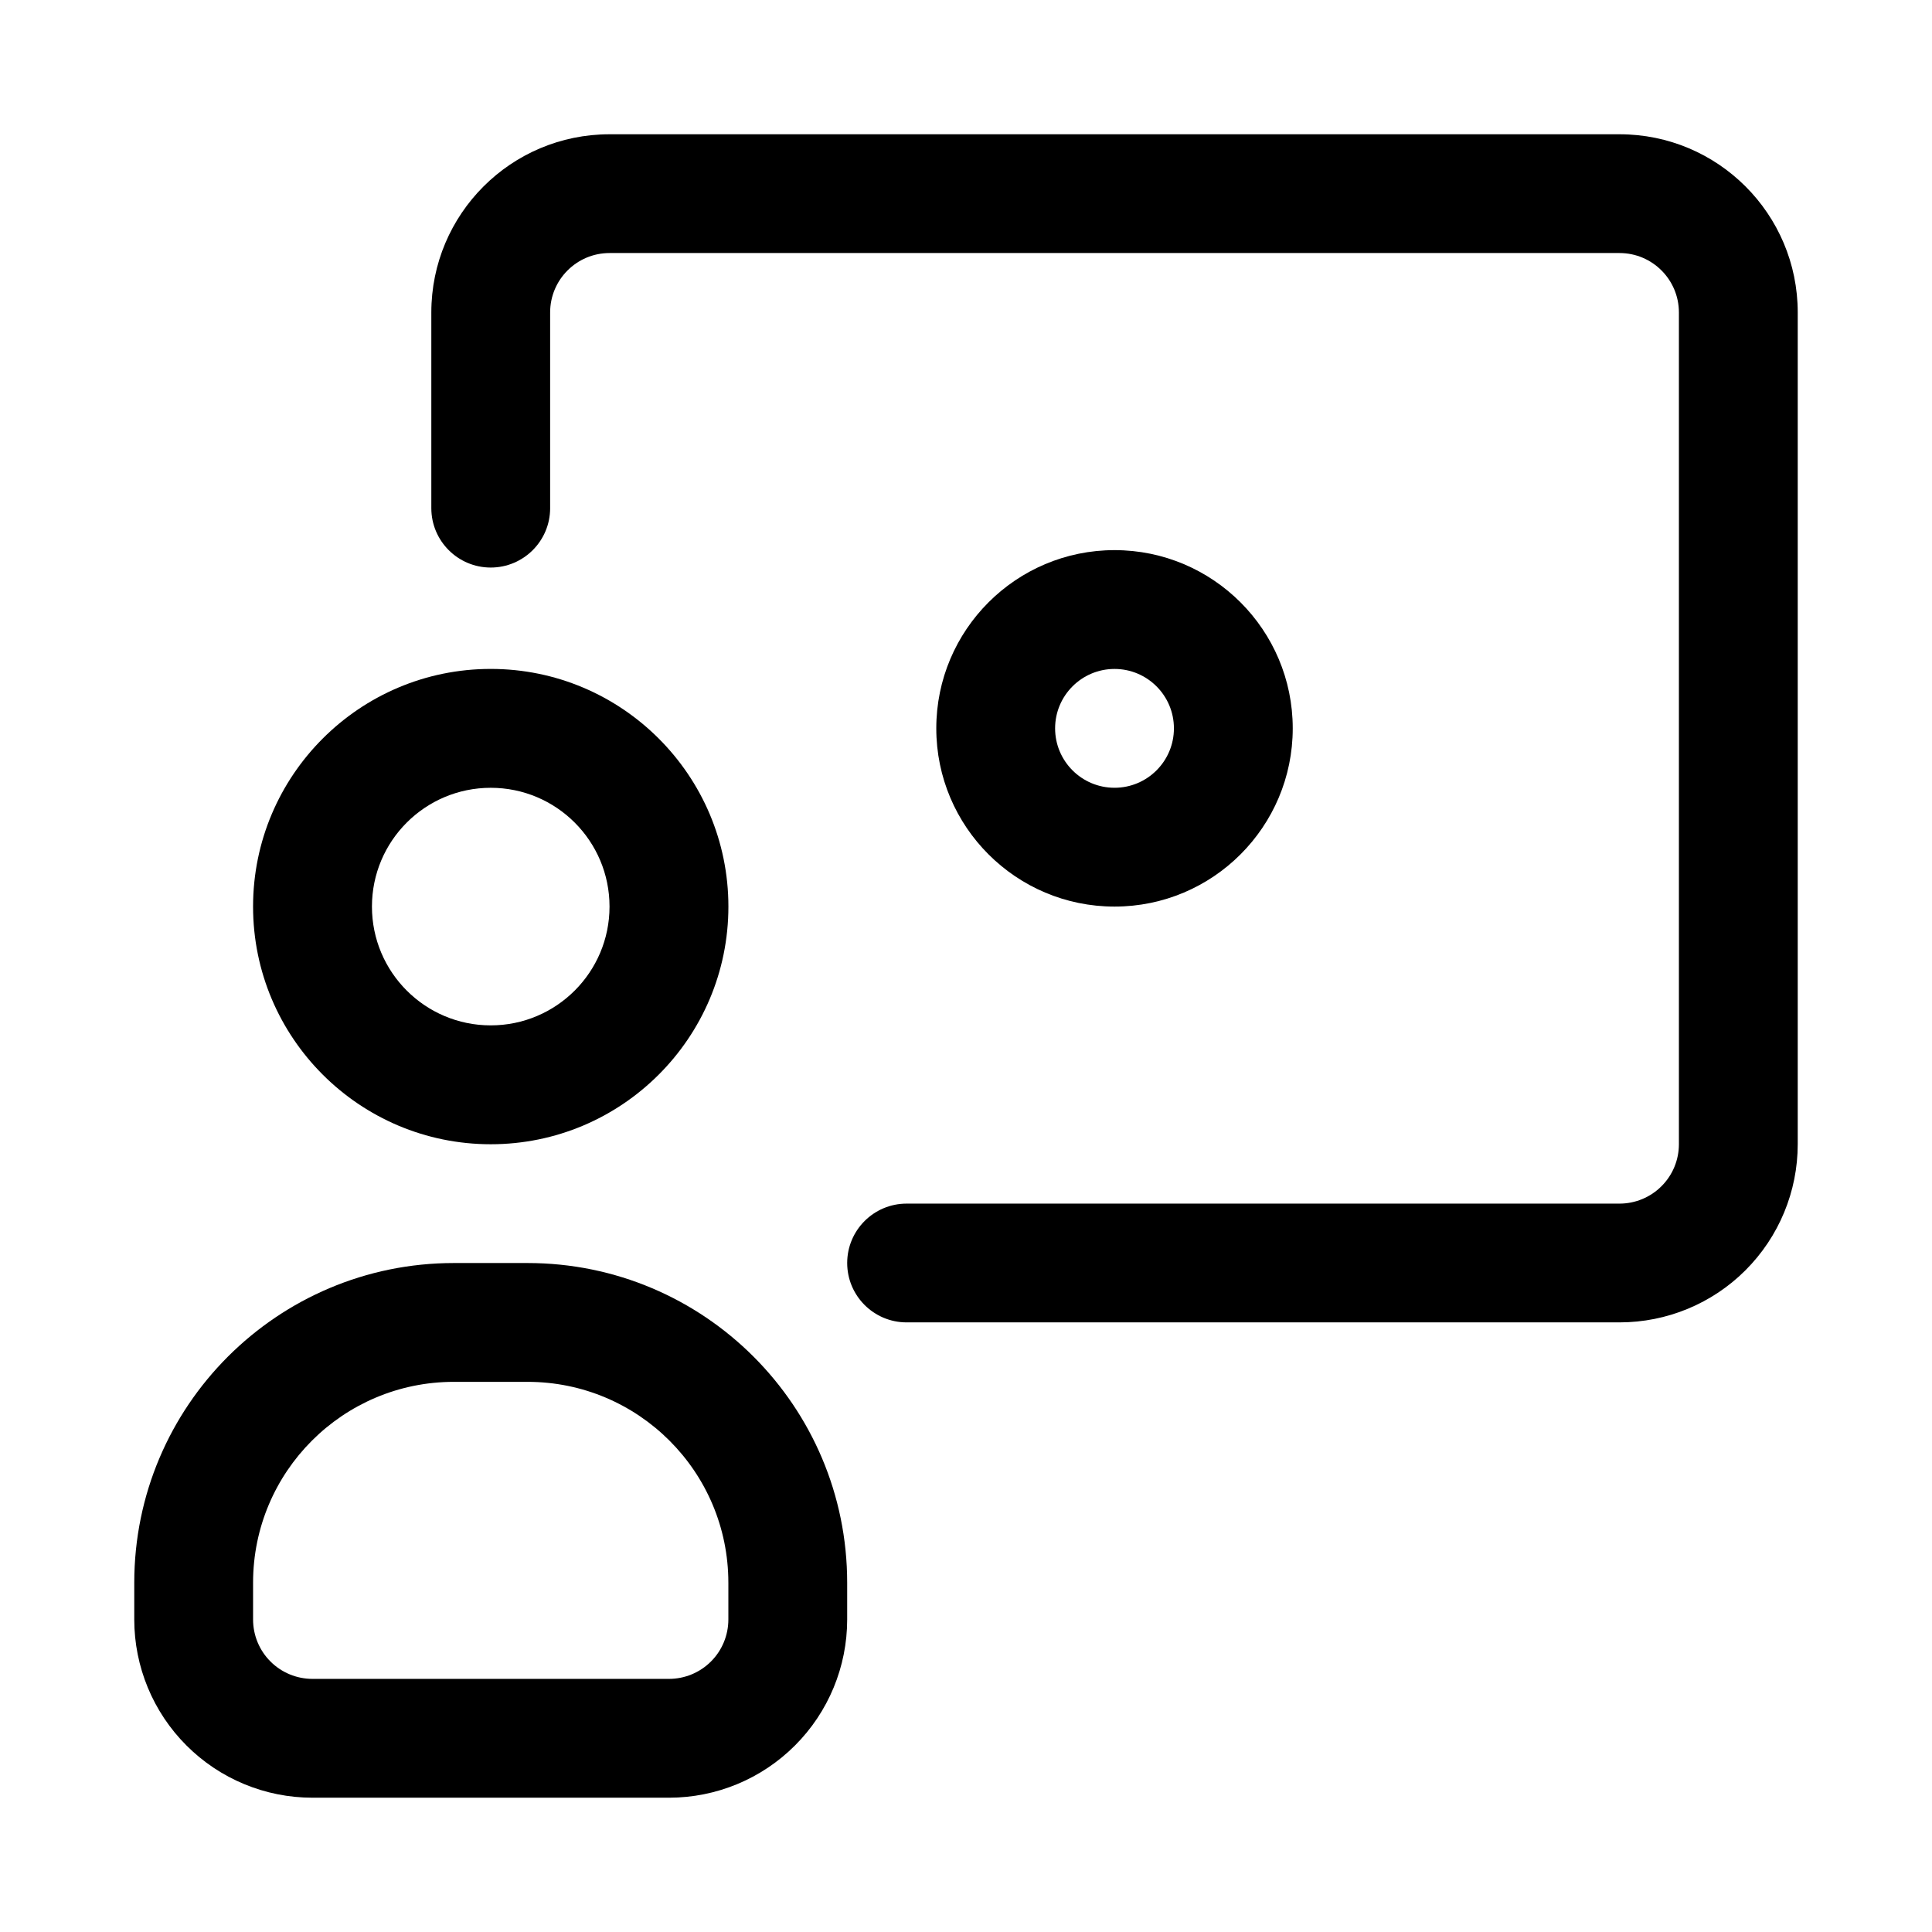
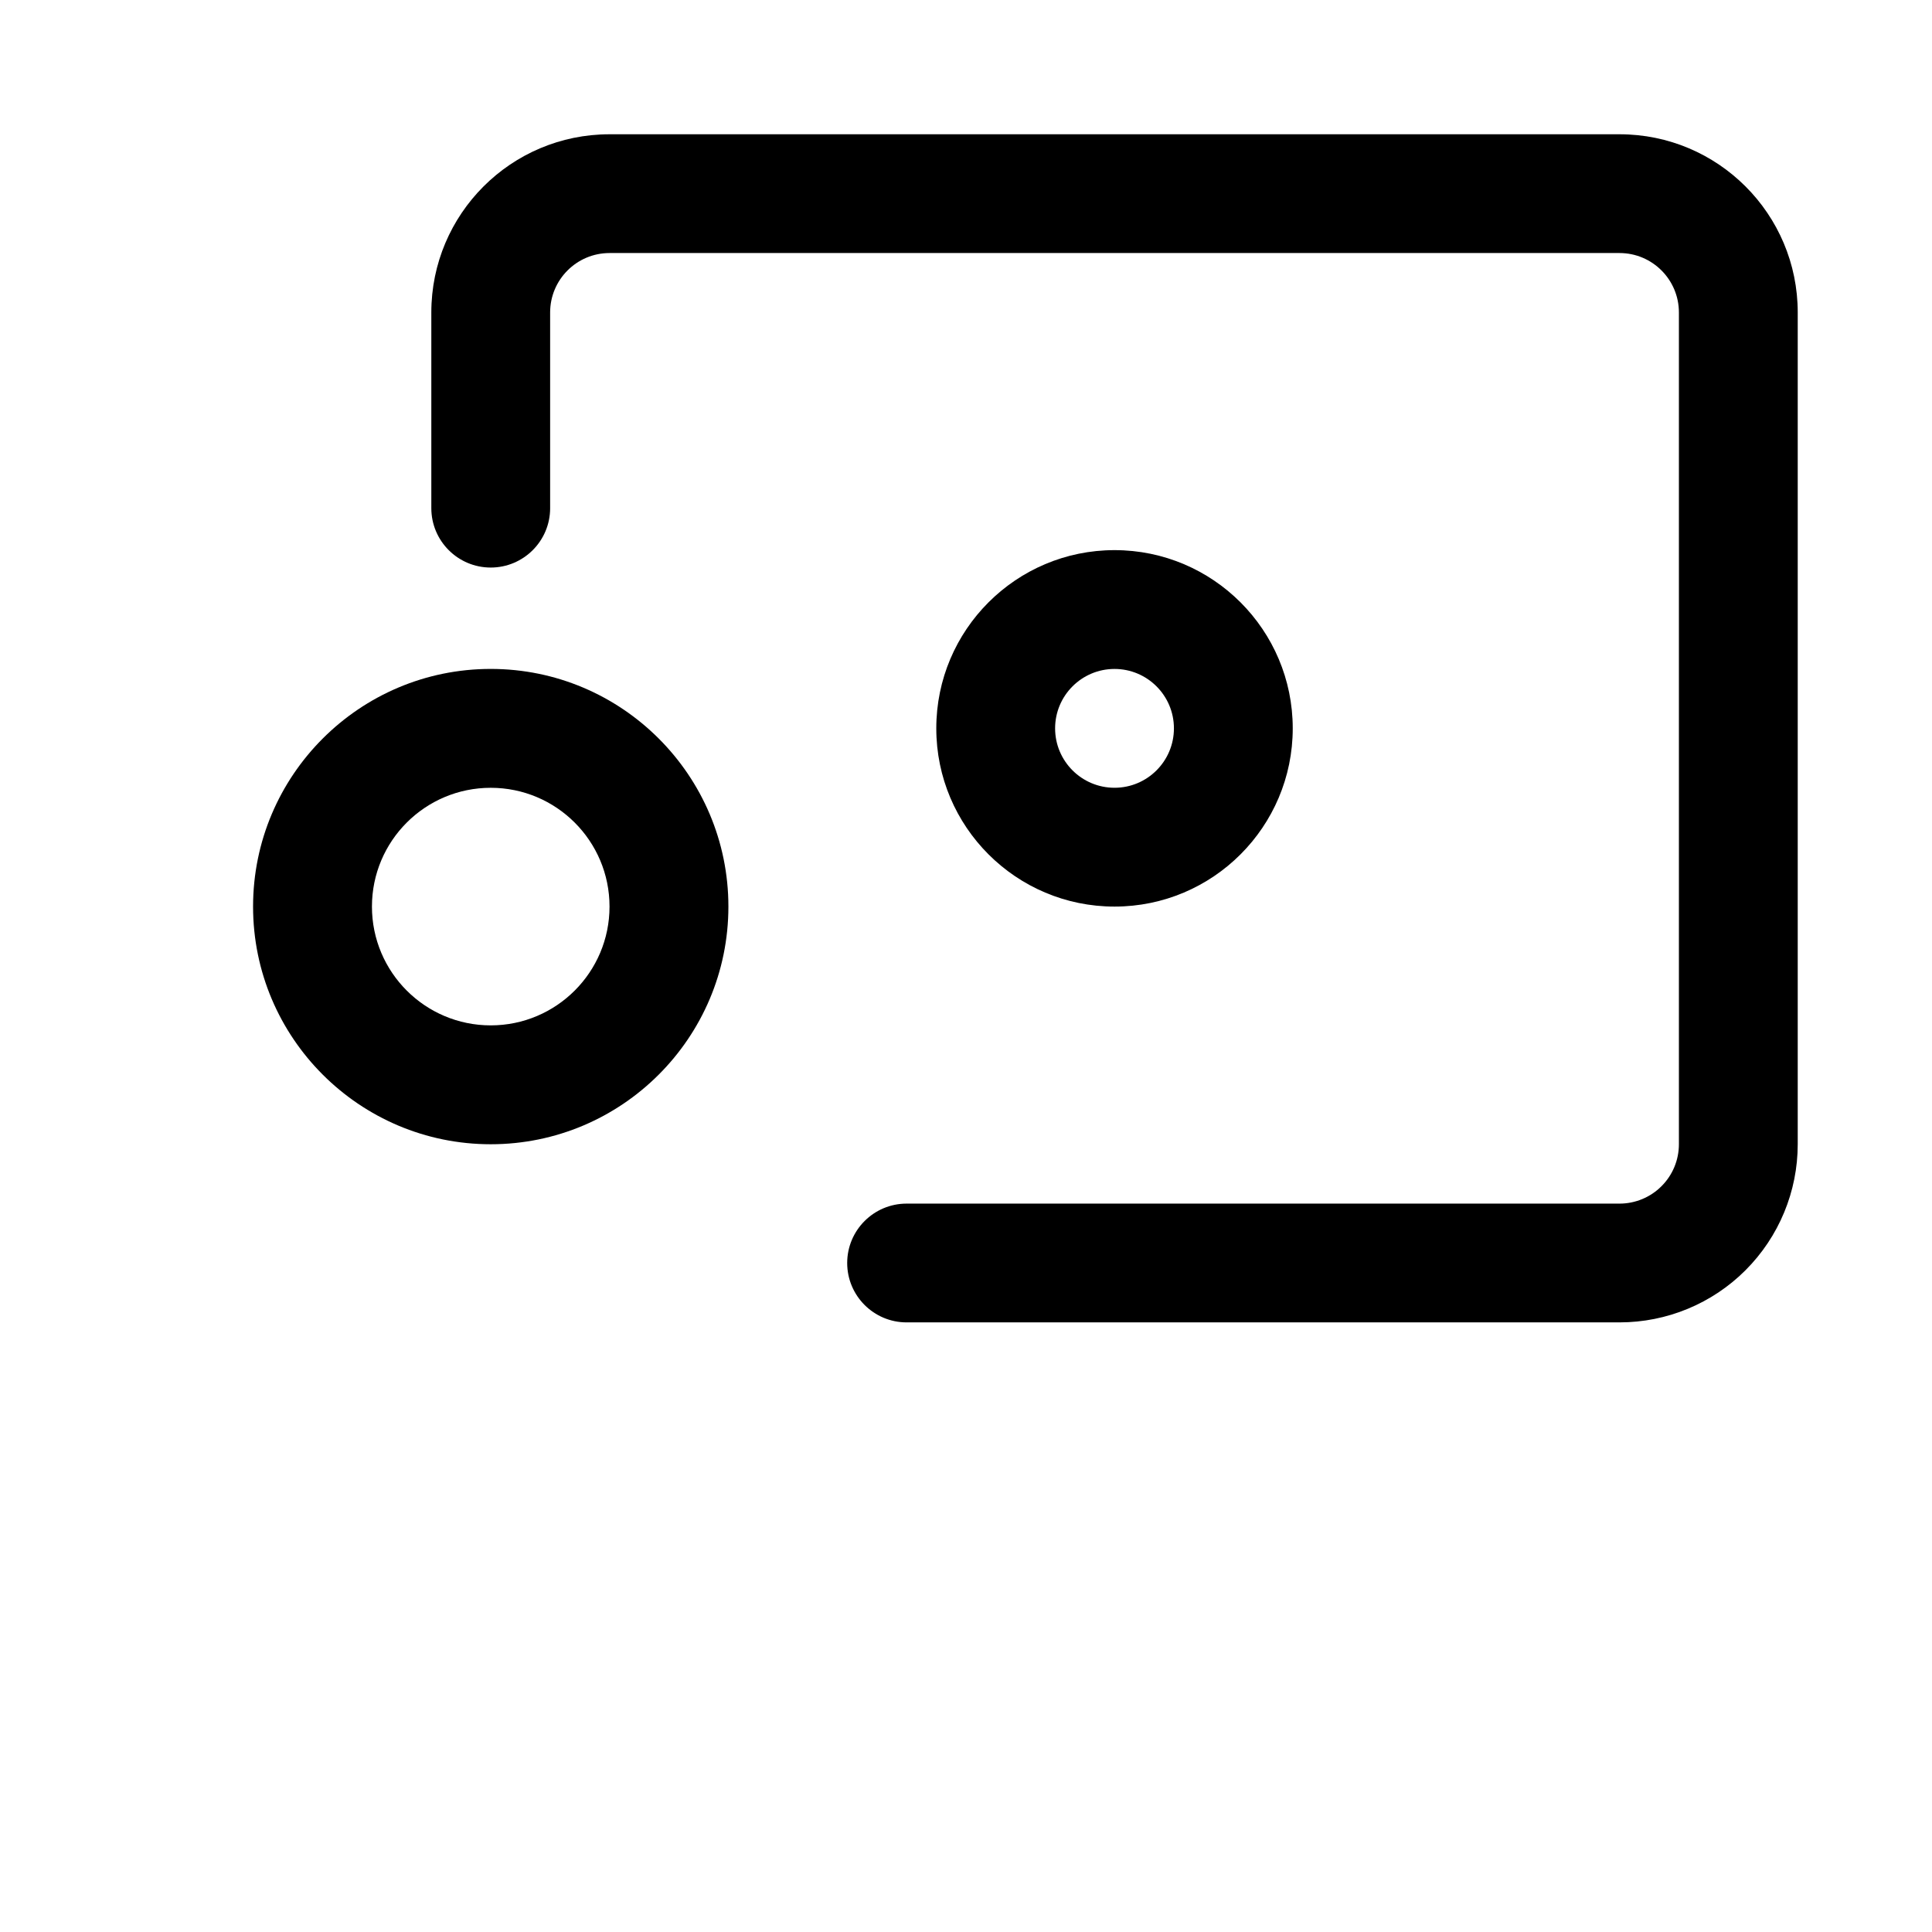
<svg xmlns="http://www.w3.org/2000/svg" fill="#000000" width="800px" height="800px" version="1.1" viewBox="144 144 512 512">
  <g fill-rule="evenodd">
    <path d="m274.05 321.27c-34.762 0-62.984 28.223-62.984 62.984 0 34.762 28.223 62.984 62.984 62.984s62.984-28.223 62.984-62.984c0-34.762-28.223-62.984-62.984-62.984zm0 31.504c17.379 0 31.48 14.098 31.48 31.48 0 17.383-14.102 31.48-31.48 31.48-17.383 0-31.48-14.098-31.48-31.48 0-17.383 14.098-31.48 31.48-31.48z" />
    <path d="m439.36 289.79c-26.074 0-47.234 21.16-47.234 47.234 0 26.07 21.16 47.23 47.234 47.23 26.07 0 47.23-21.16 47.23-47.23 0-26.074-21.16-47.234-47.23-47.234zm0 31.488c8.691 0 15.742 7.055 15.742 15.746 0 8.691-7.051 15.742-15.742 15.742s-15.746-7.051-15.746-15.742c0-8.691 7.055-15.746 15.746-15.746z" />
-     <path d="m368.51 573.18v-9.746c0-46.793-37.926-84.719-84.703-84.719h-19.523c-46.781 0-84.703 37.926-84.703 84.719v9.746c0 12.531 4.981 24.543 13.836 33.391 8.855 8.867 20.859 13.84 33.395 13.84h94.465c12.539 0 24.543-4.973 33.398-13.84 8.855-8.848 13.836-20.859 13.836-33.391zm-31.488-9.762v9.762c0 4.172-1.652 8.188-4.606 11.129-2.953 2.961-6.969 4.613-11.141 4.613h-94.465c-4.172 0-8.184-1.652-11.137-4.613-2.953-2.941-4.606-6.957-4.606-11.129v-9.746c0-29.395 23.832-53.23 53.215-53.23h19.523c29.383 0 53.215 23.836 53.215 53.215z" />
    <path d="m289.79 278.67v-51.859c0-8.703 7.055-15.754 15.746-15.754h267.65c8.691 0 15.742 7.051 15.742 15.754v220.41c0 4.184-1.652 8.184-4.613 11.133-2.941 2.953-6.957 4.617-11.129 4.617h-188.93c-8.691 0-15.742 7.055-15.742 15.738s7.051 15.738 15.742 15.738h188.93c12.531 0 24.543-4.969 33.391-13.82 8.867-8.871 13.84-20.871 13.84-33.406v-220.41c0-26.09-21.145-47.227-47.23-47.227h-267.65c-26.09 0-47.234 21.137-47.234 47.227v51.859c0 8.688 7.055 15.738 15.746 15.738s15.742-7.051 15.742-15.738z" />
  </g>
</svg>